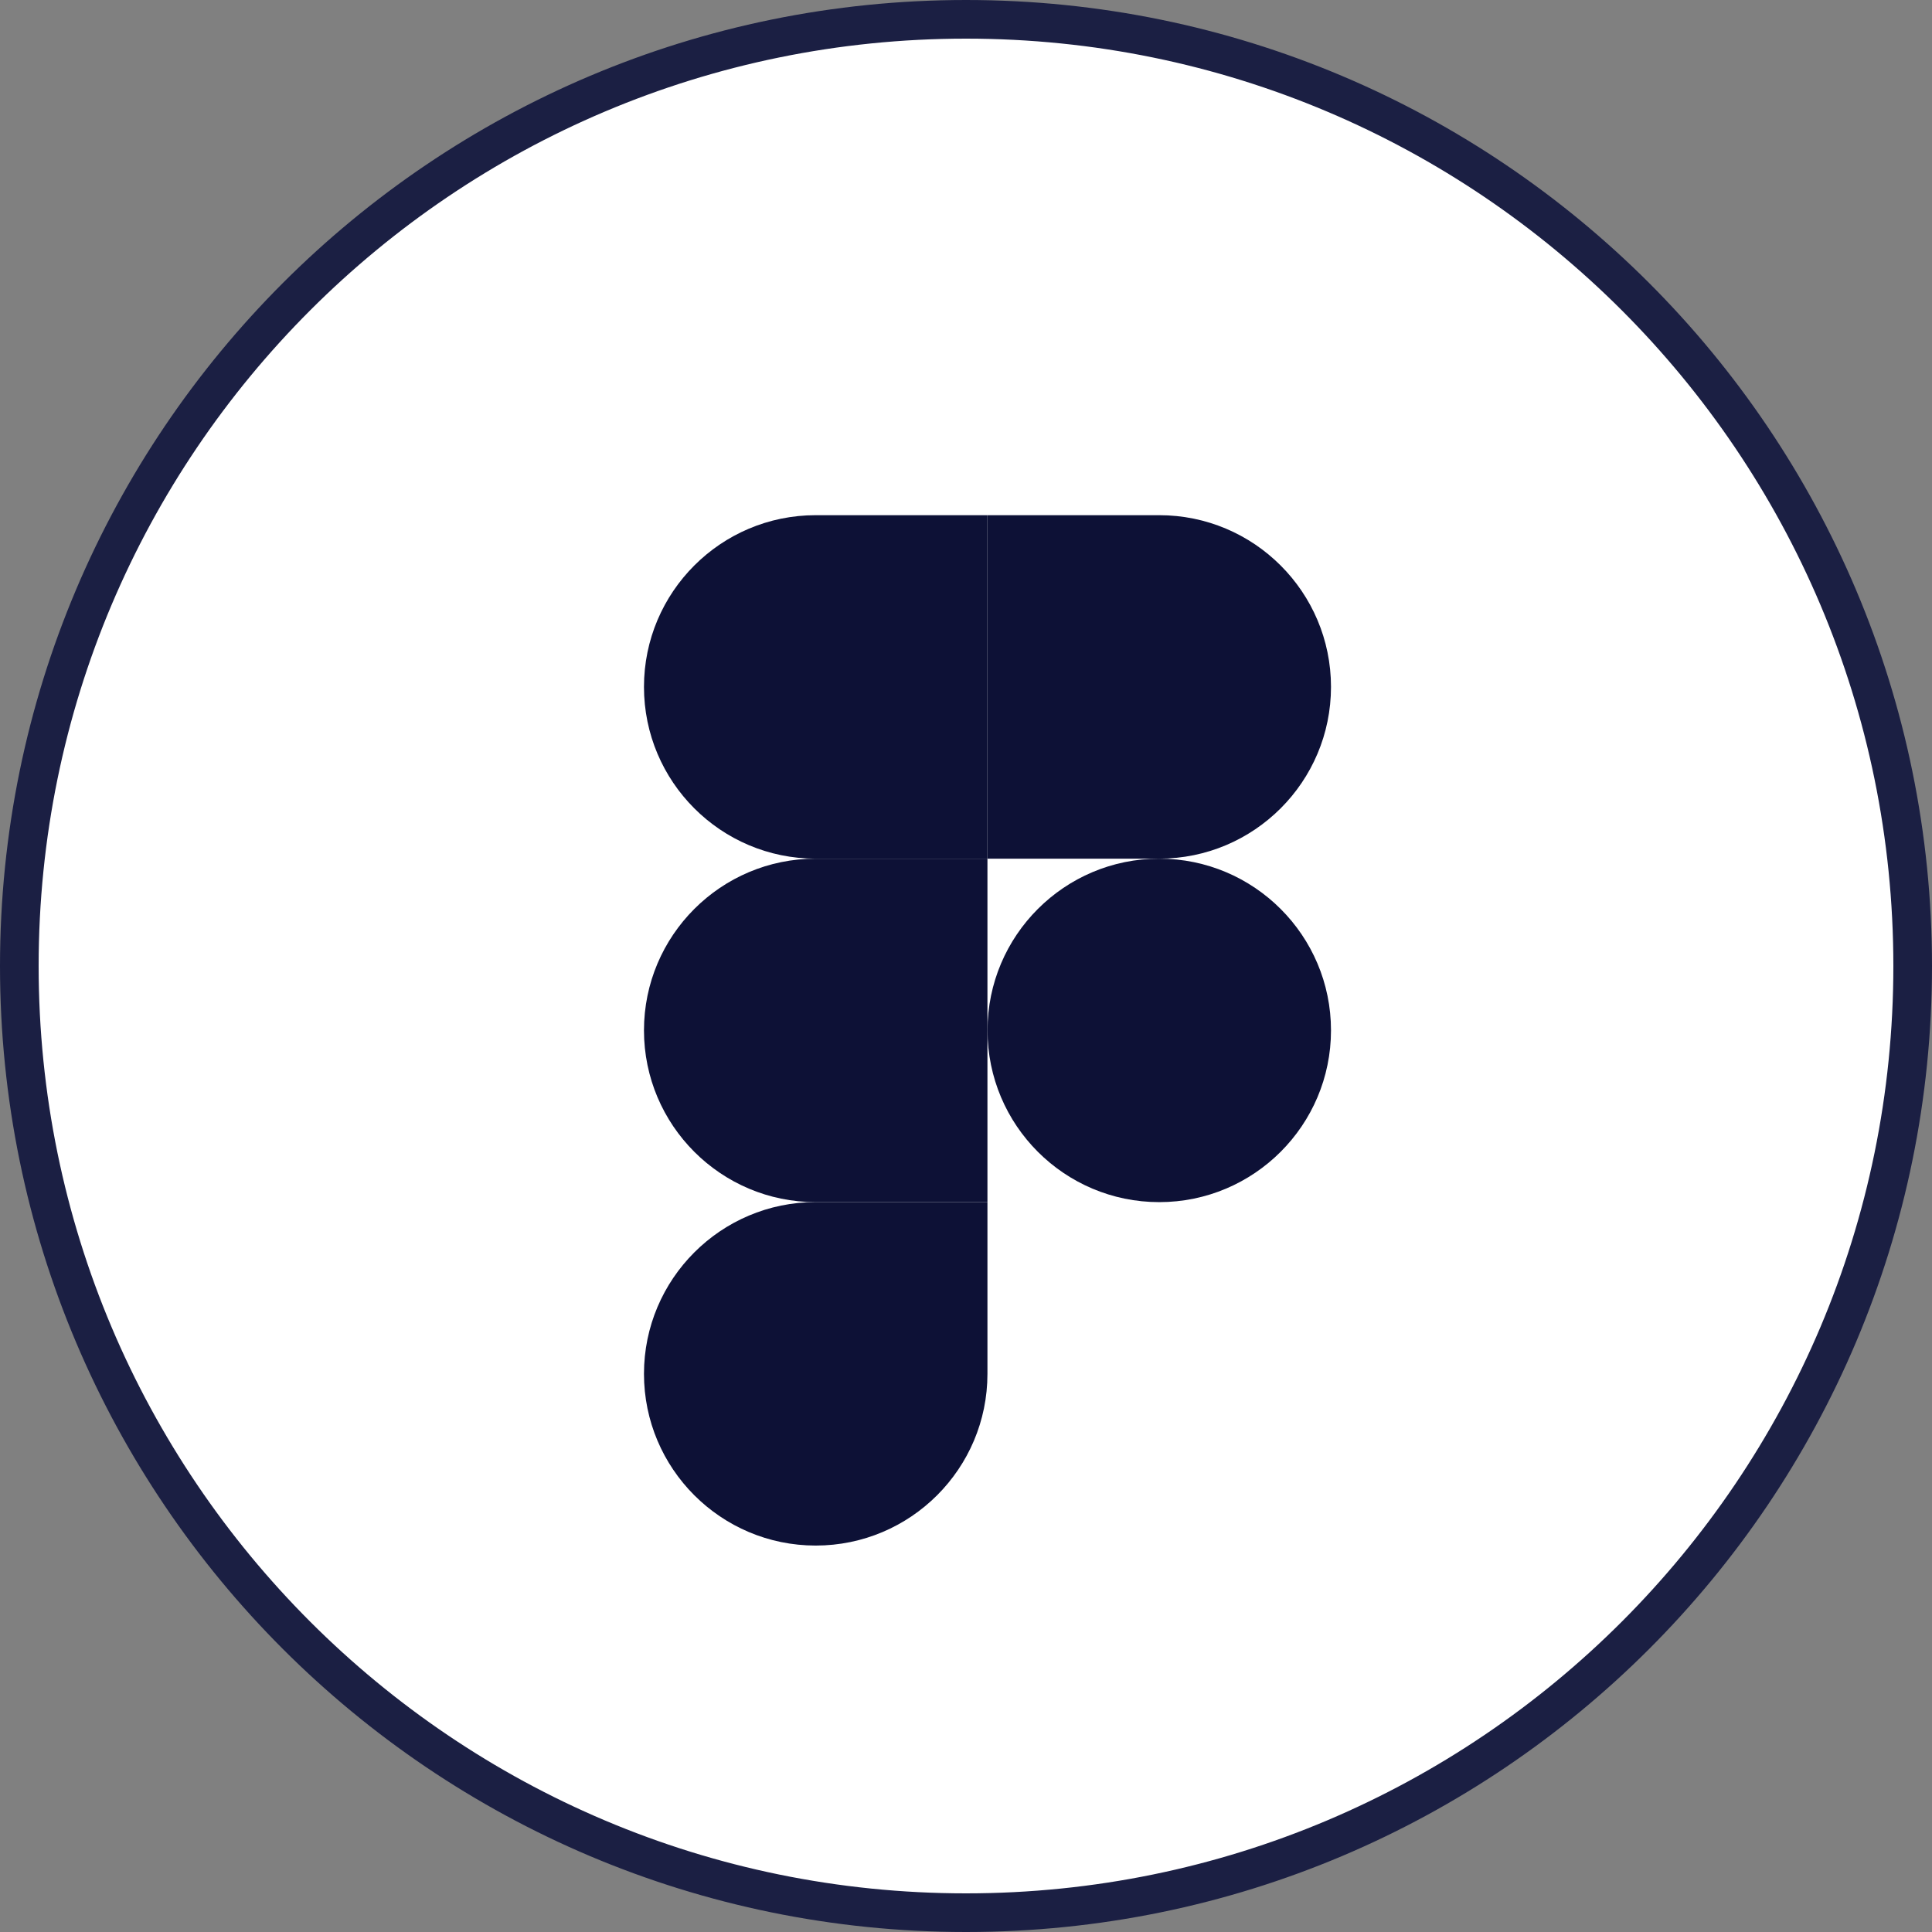
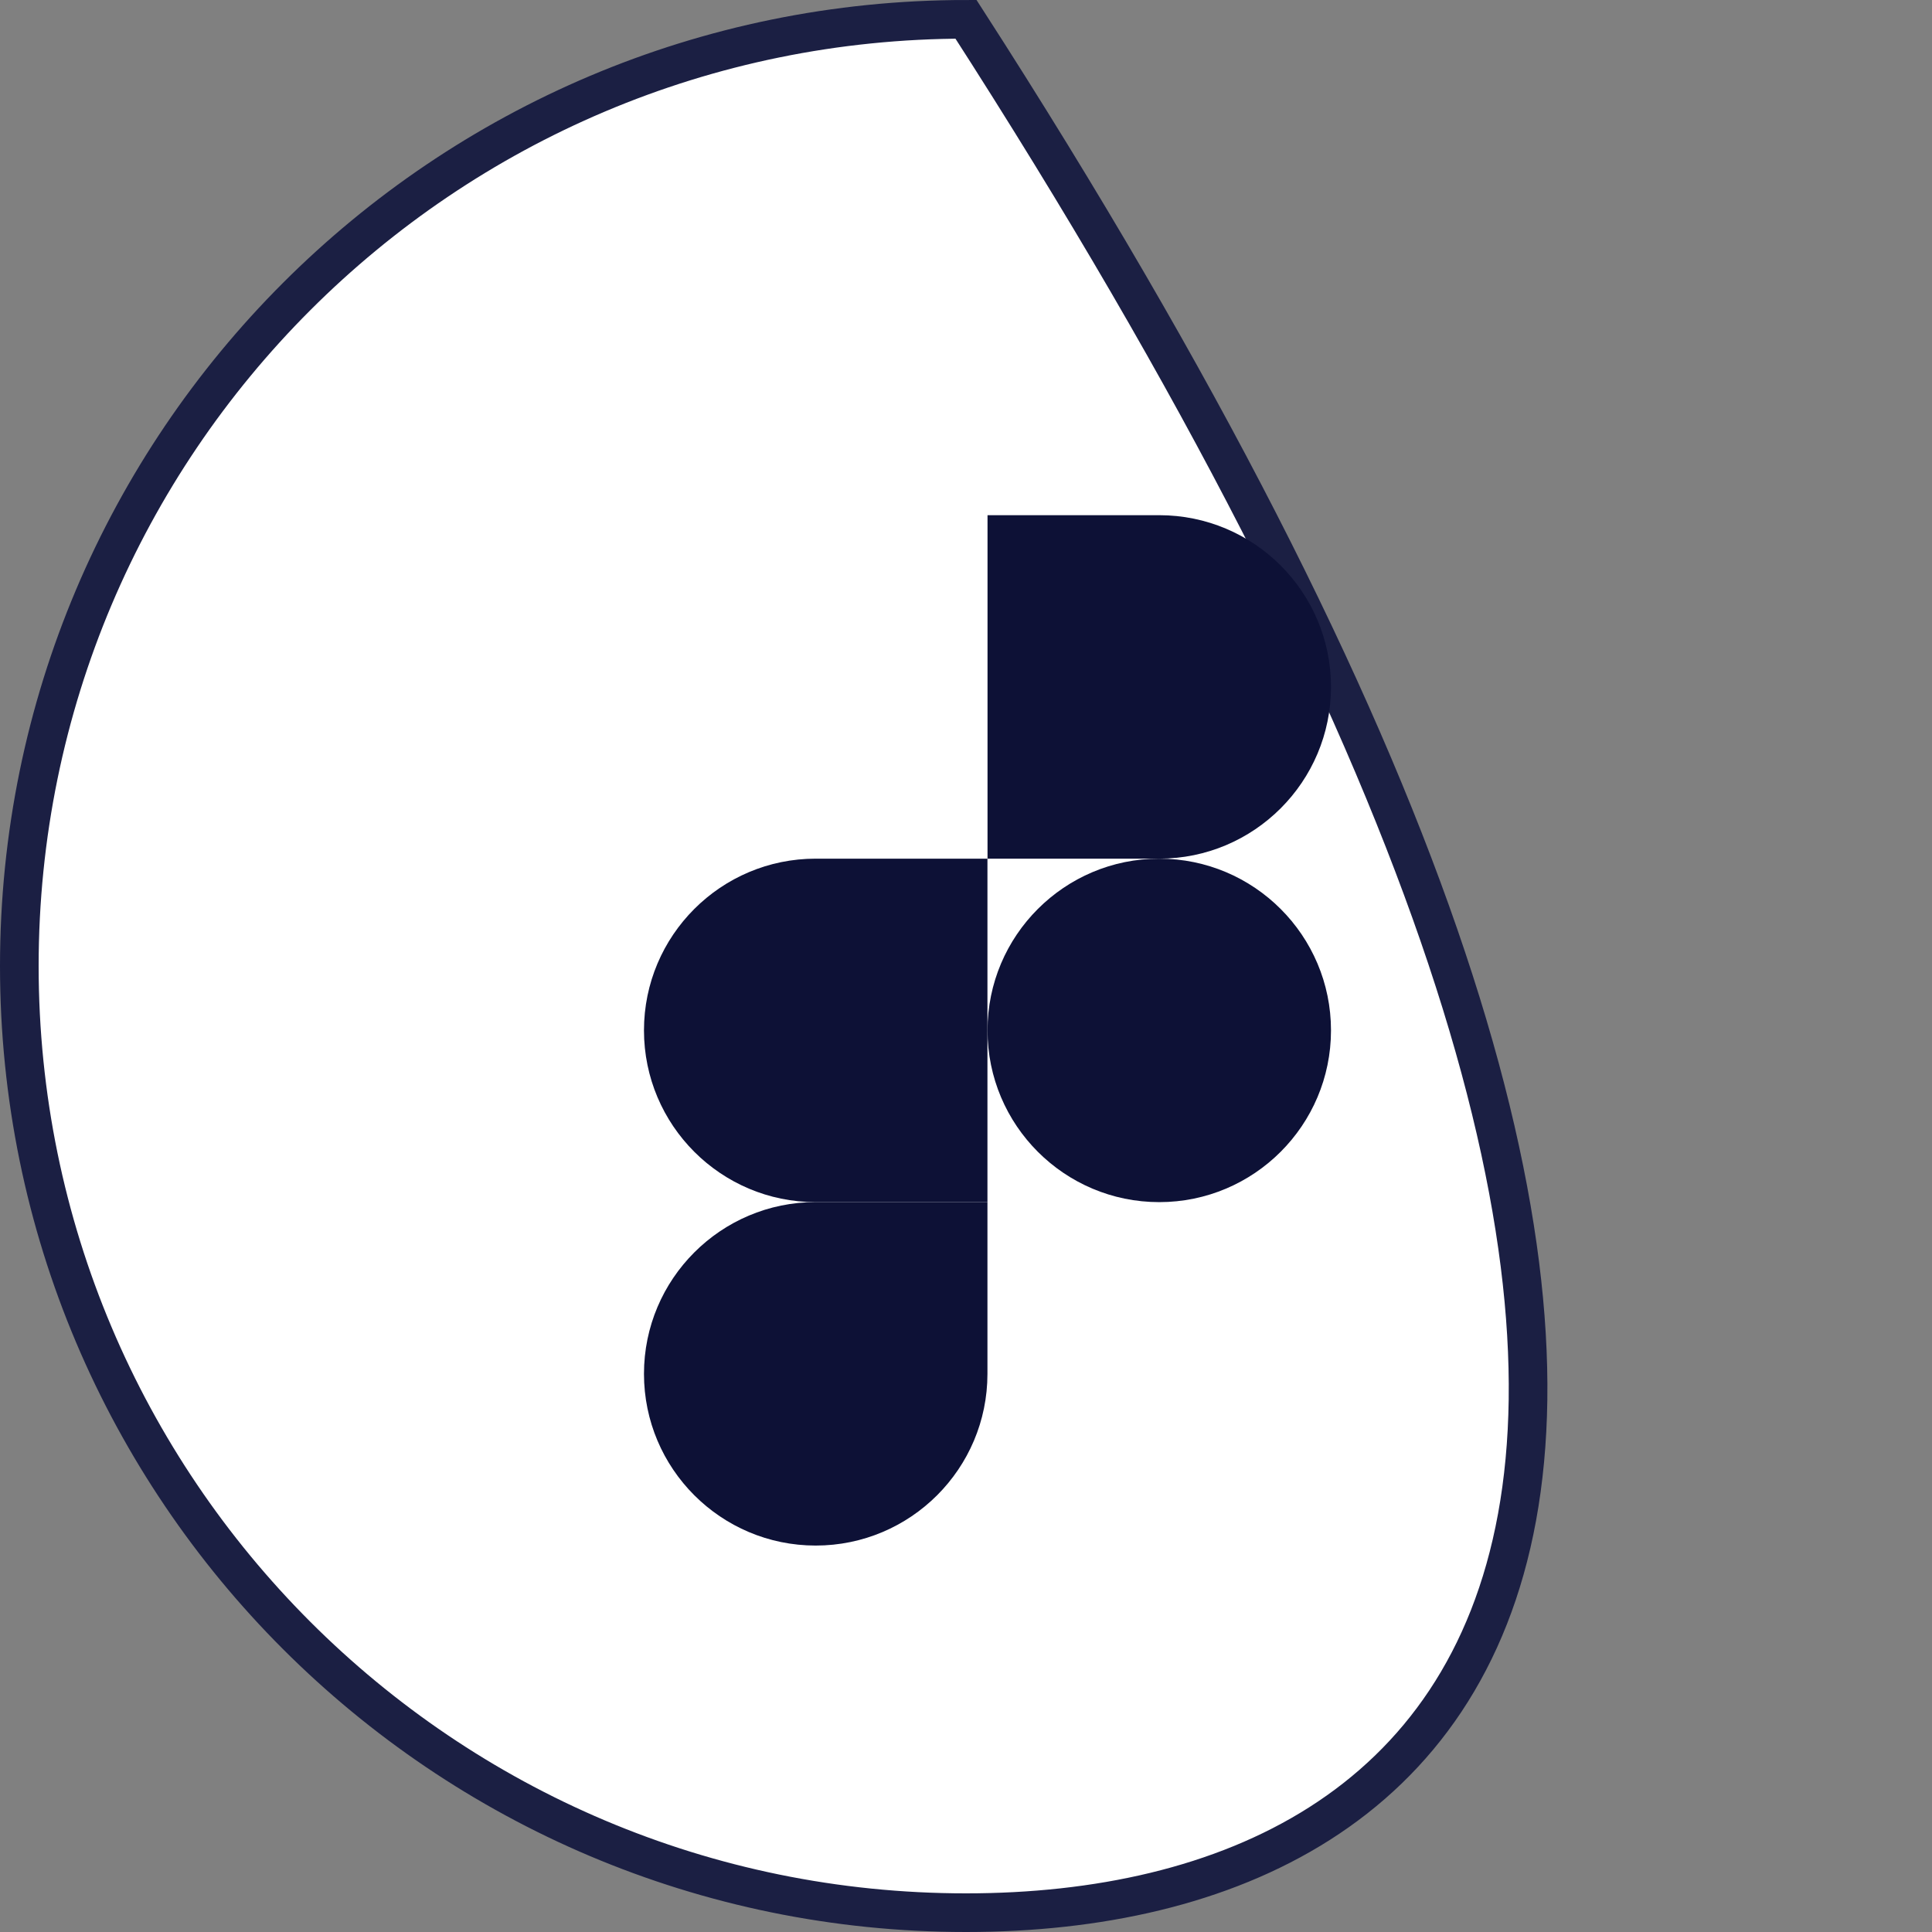
<svg xmlns="http://www.w3.org/2000/svg" width="50" height="50" viewBox="0 0 50 50" fill="none">
  <rect x="0" y="0" width="50" height="50" fill="#808080" stroke="none" />
-   <path d="M0.5 25C0.5 11.469 11.469 0.5 25 0.5C38.531 0.5 49.5 11.469 49.5 25C49.5 38.531 38.531 49.5 25 49.5C11.469 49.5 0.5 38.531 0.5 25Z" fill="white" stroke="#1B1F43" />
+   <path d="M0.5 25C0.5 11.469 11.469 0.5 25 0.5C49.5 38.531 38.531 49.5 25 49.5C11.469 49.5 0.5 38.531 0.5 25Z" fill="white" stroke="#1B1F43" />
  <path d="M21.11 39.999C23.564 39.999 25.555 38.008 25.555 35.555V31.11H21.11C18.657 31.11 16.666 33.102 16.666 35.555C16.666 38.008 18.657 39.999 21.11 39.999Z" fill="#0D1136" />
  <path d="M16.666 26.666C16.666 24.213 18.657 22.222 21.11 22.222H25.555V31.111H21.11C18.657 31.111 16.666 29.119 16.666 26.666Z" fill="#0D1136" />
-   <path d="M16.666 17.777C16.666 15.324 18.657 13.333 21.11 13.333H25.555V22.222H21.11C18.657 22.222 16.666 20.231 16.666 17.777Z" fill="#0D1136" />
  <path d="M25.557 13.333H30.001C32.454 13.333 34.446 15.324 34.446 17.777C34.446 20.231 32.454 22.222 30.001 22.222H25.557V13.333Z" fill="#0D1136" />
  <path d="M34.446 26.666C34.446 29.119 32.454 31.111 30.001 31.111C27.548 31.111 25.557 29.119 25.557 26.666C25.557 24.213 27.548 22.222 30.001 22.222C32.454 22.222 34.446 24.213 34.446 26.666Z" fill="#0D1136" />
</svg>